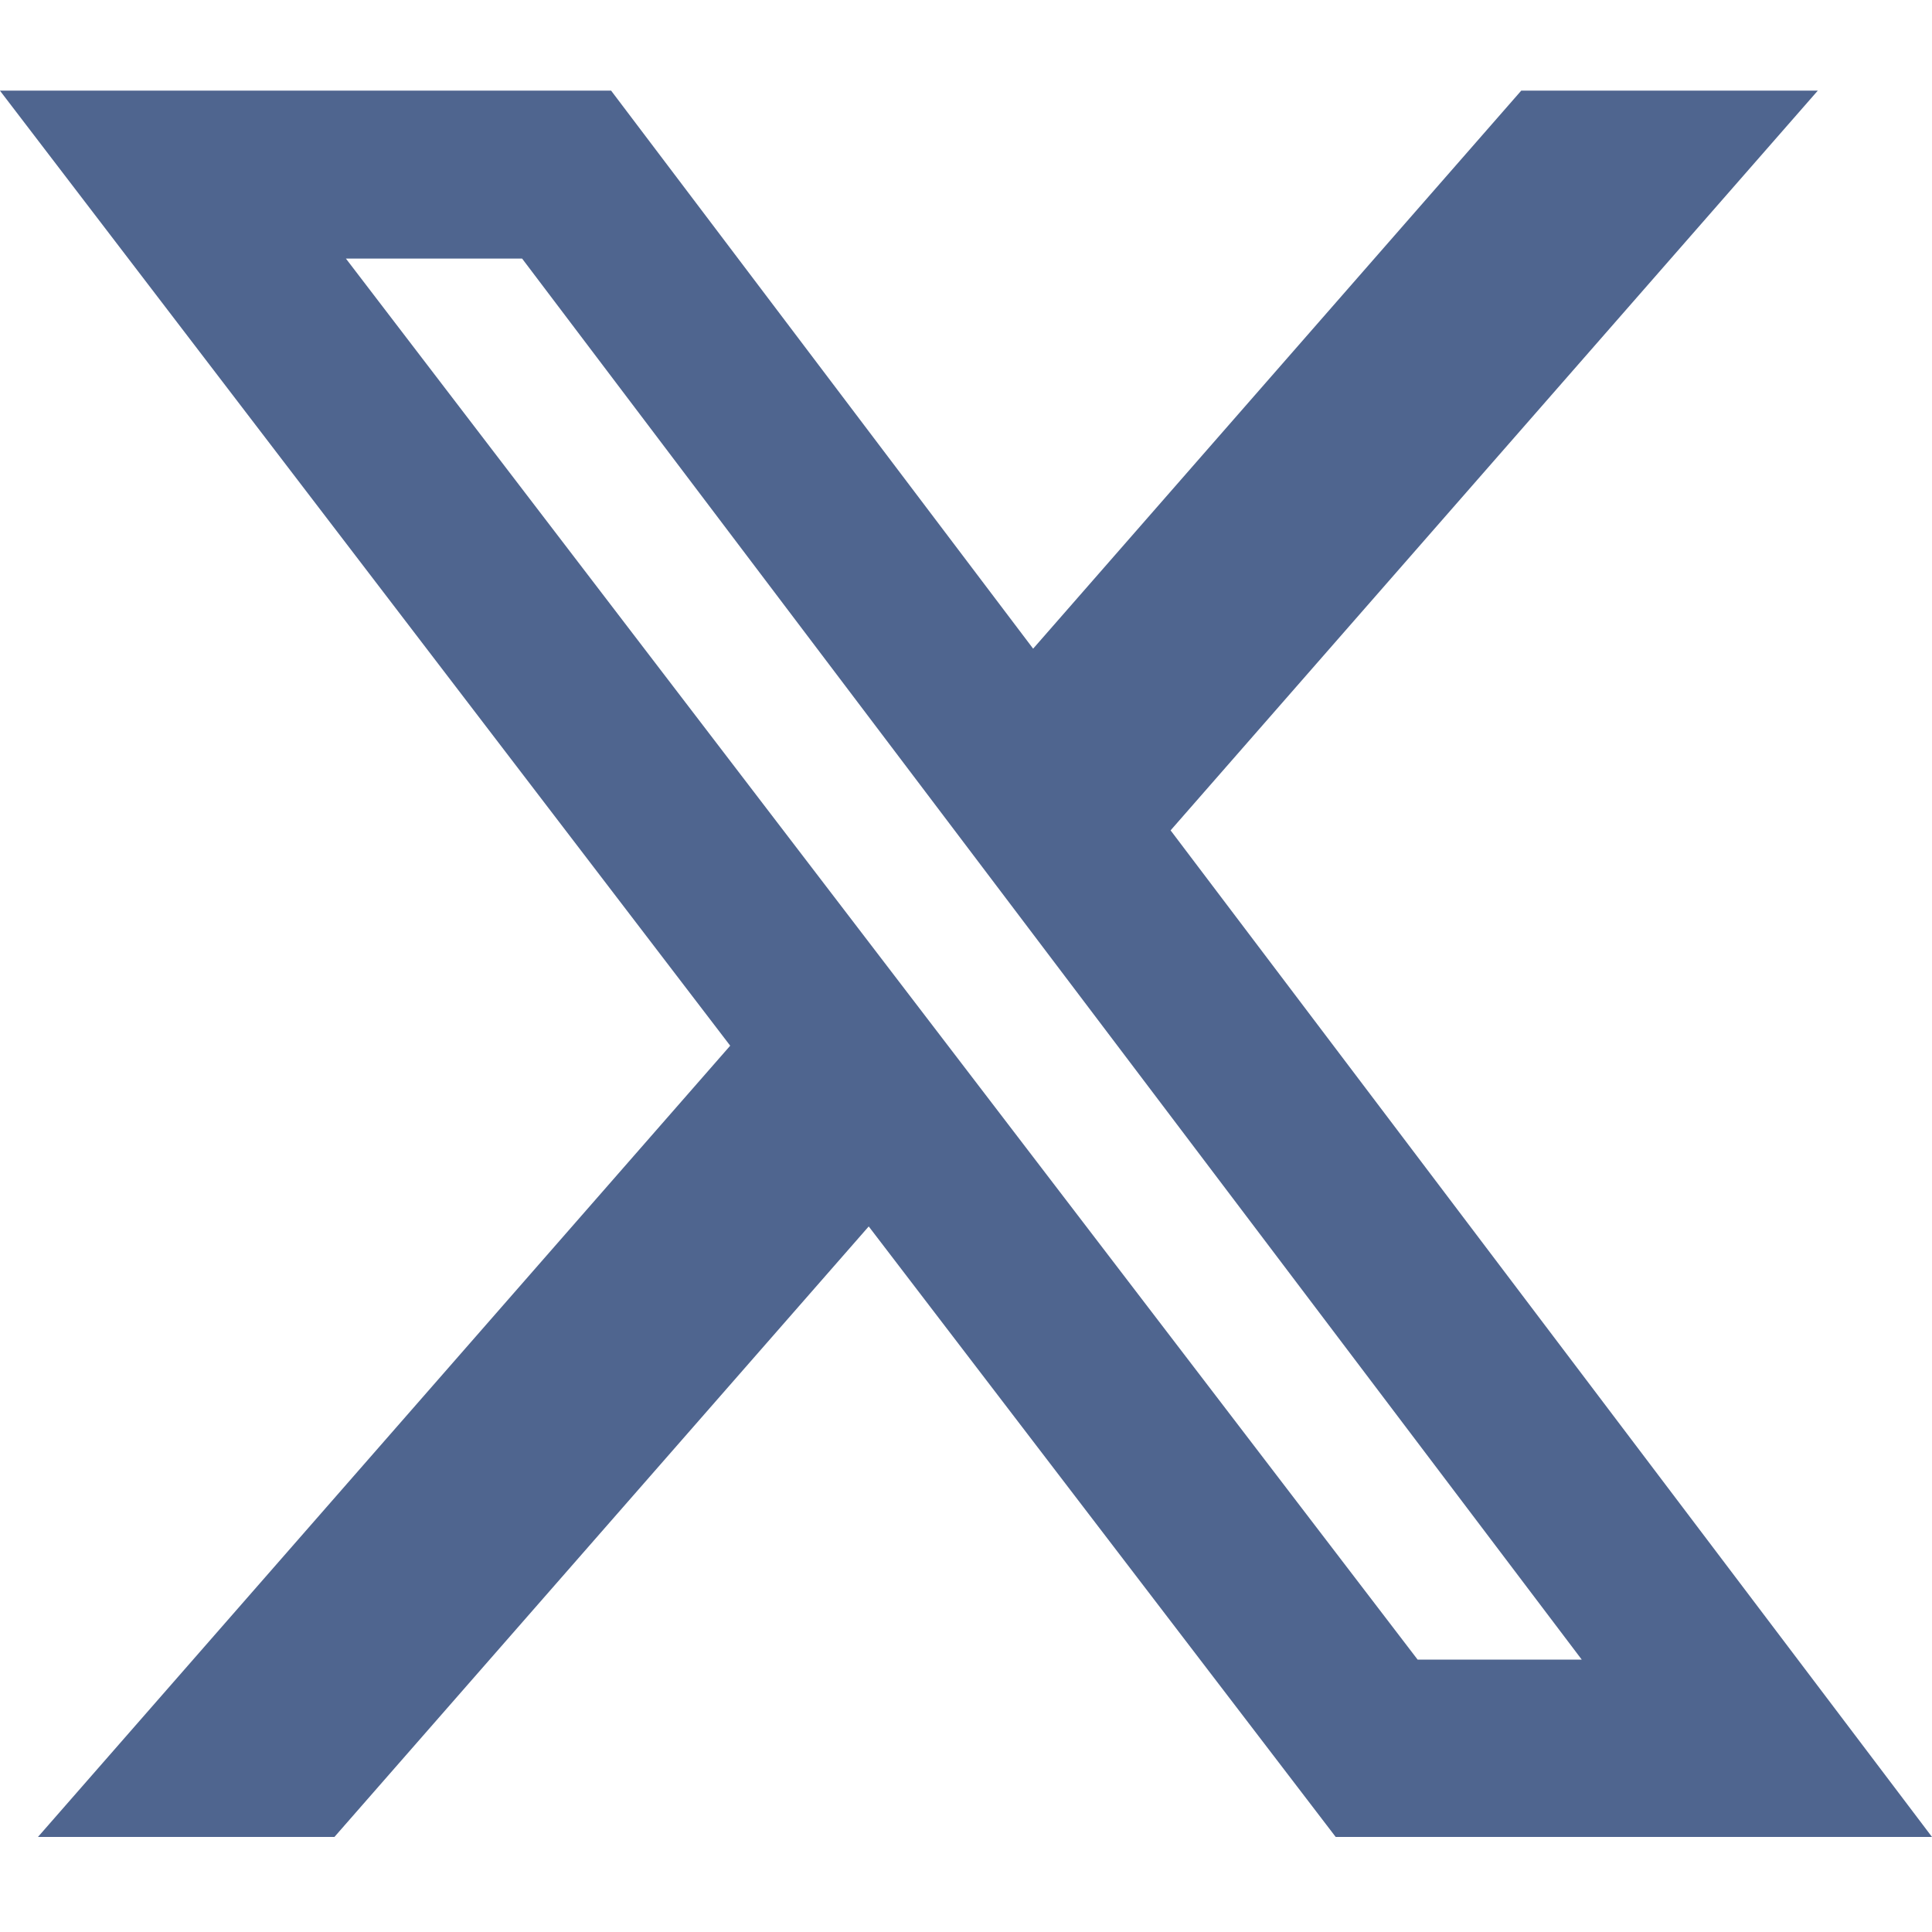
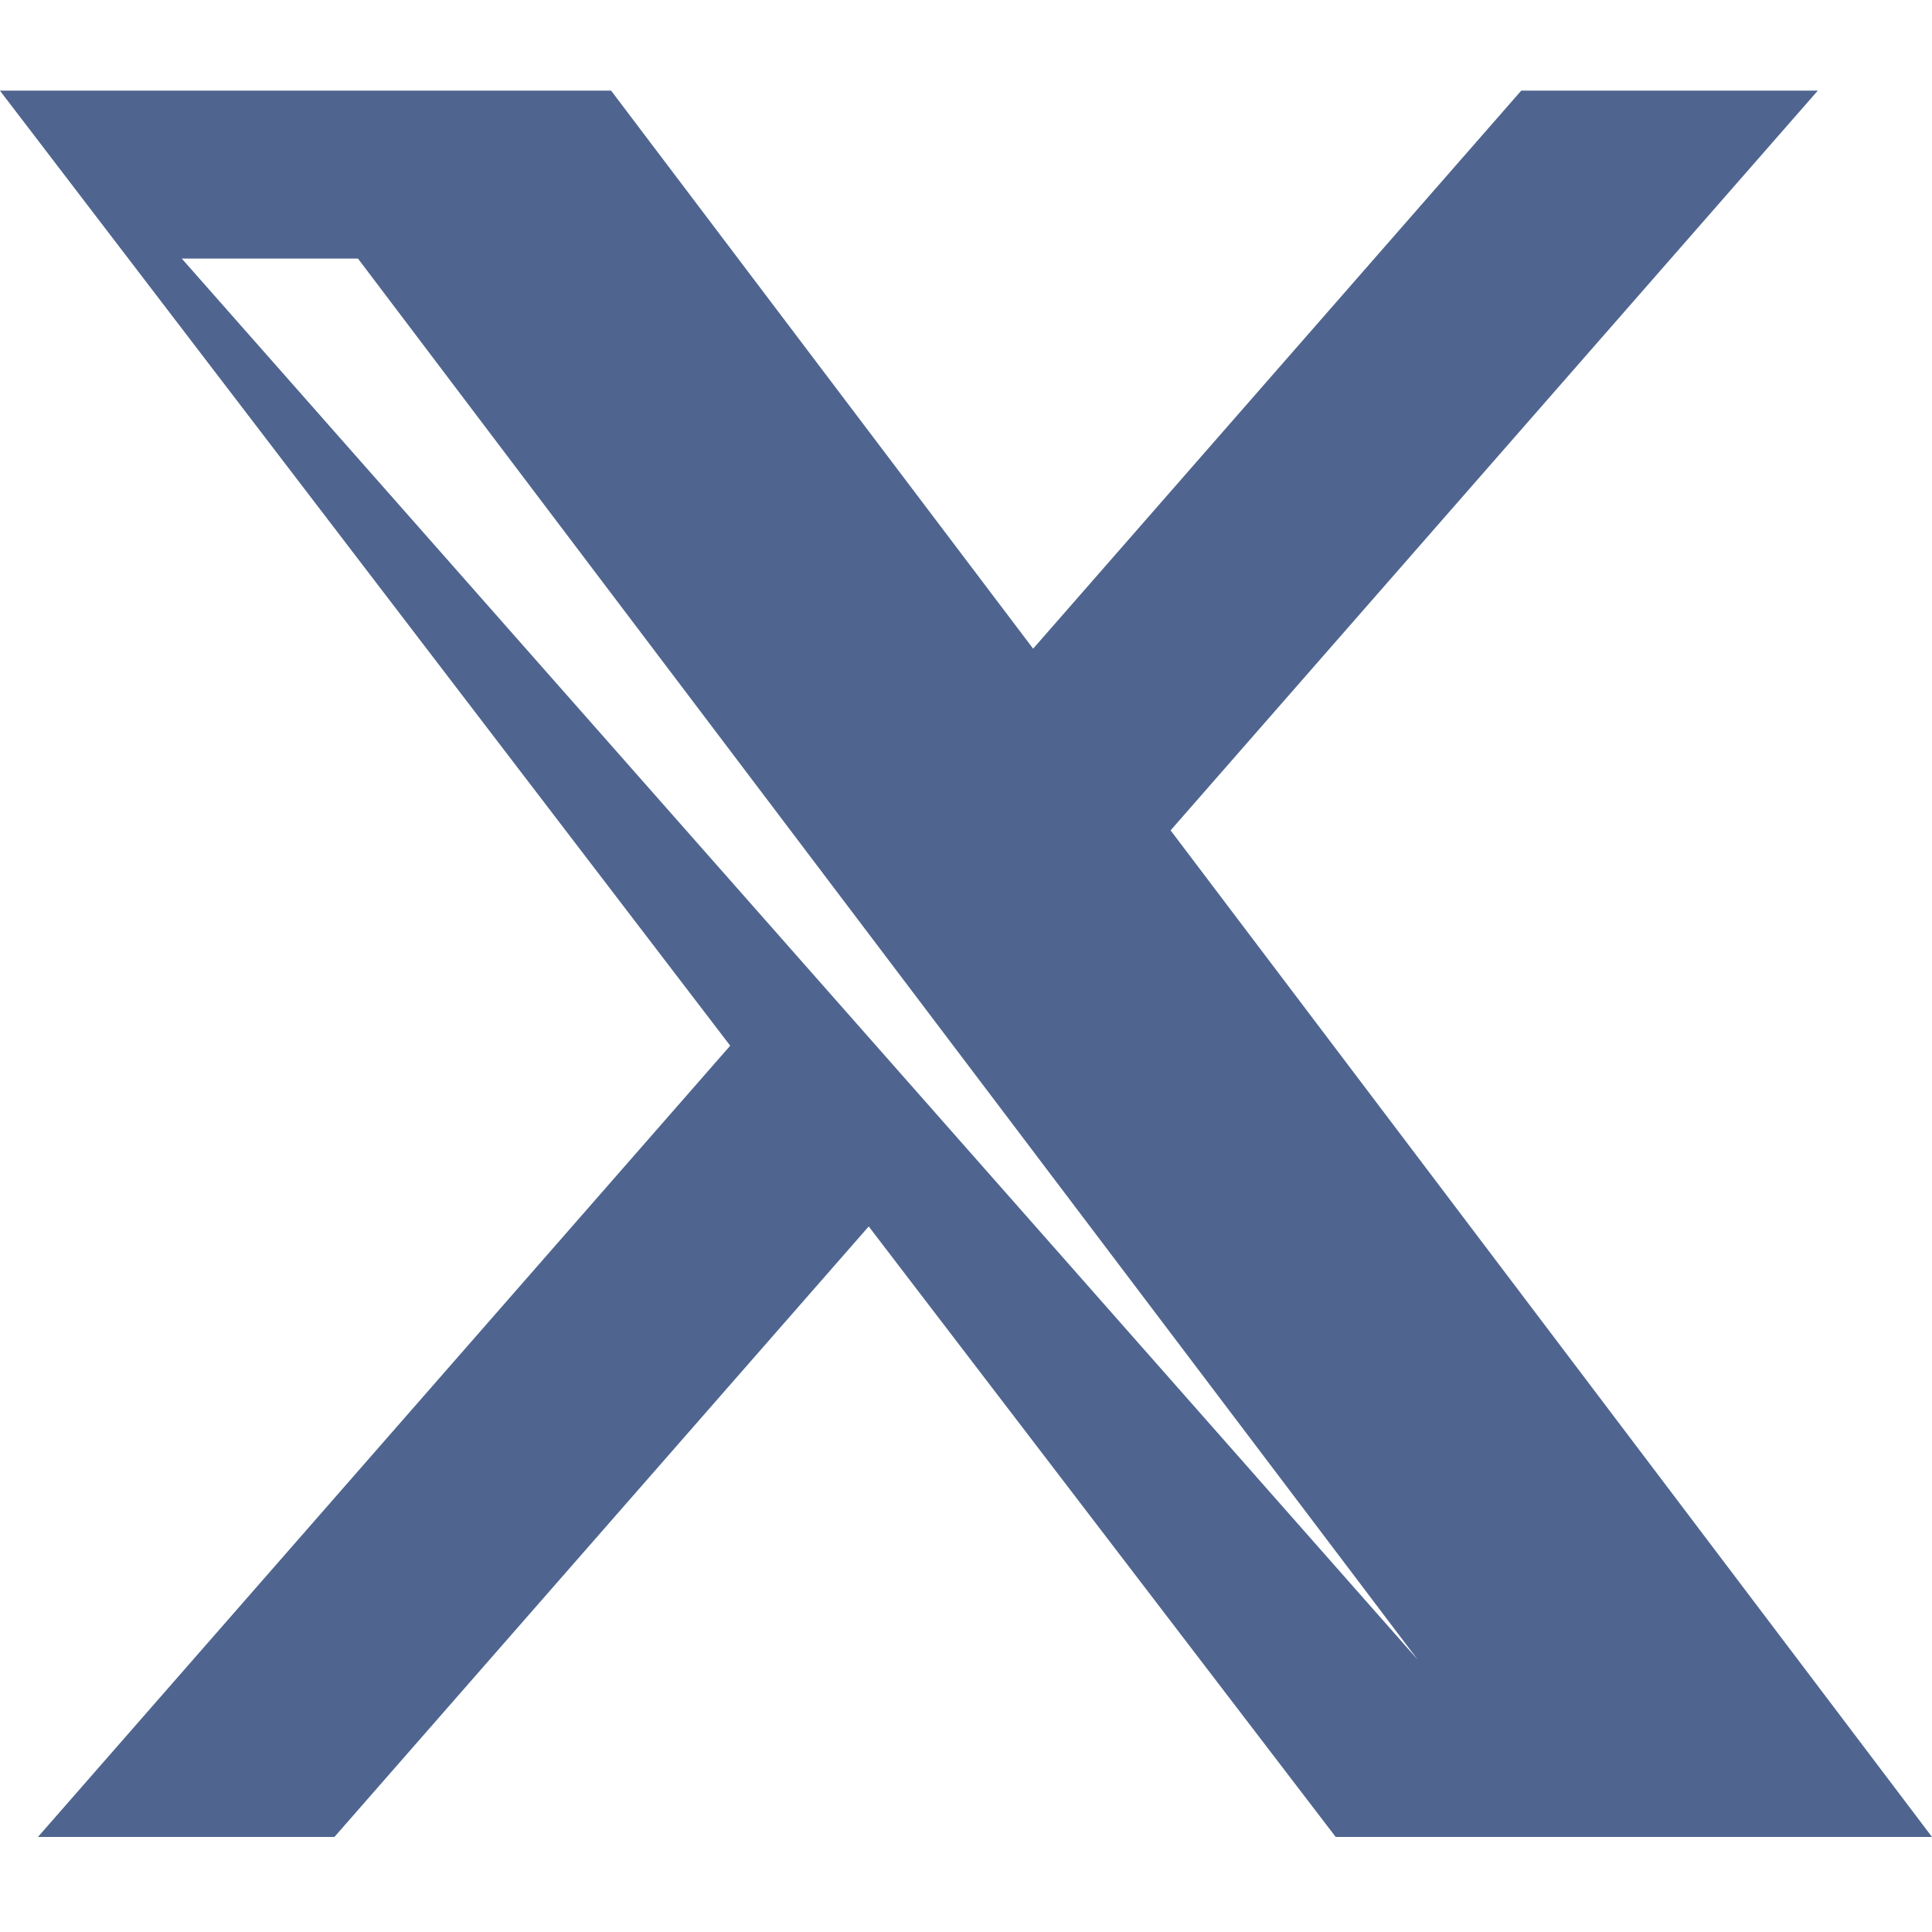
<svg xmlns="http://www.w3.org/2000/svg" fill="none" height="20" viewBox="0 0 20 20" width="20">
-   <path d="m15.751.938h3.067l-6.7 7.658 7.882 10.42h-6.173l-4.834-6.32-5.531 6.32h-3.069l7.166-8.191-7.56-9.887h6.327l4.369 5.777 5.053-5.777zm-1.076 16.242h1.699l-10.969-14.503h-1.824z" fill="#4f658f" />
+   <path d="m15.751.938h3.067l-6.7 7.658 7.882 10.42h-6.173l-4.834-6.32-5.531 6.32h-3.069l7.166-8.191-7.56-9.887h6.327l4.369 5.777 5.053-5.777zm-1.076 16.242l-10.969-14.503h-1.824z" fill="#4f658f" />
</svg>